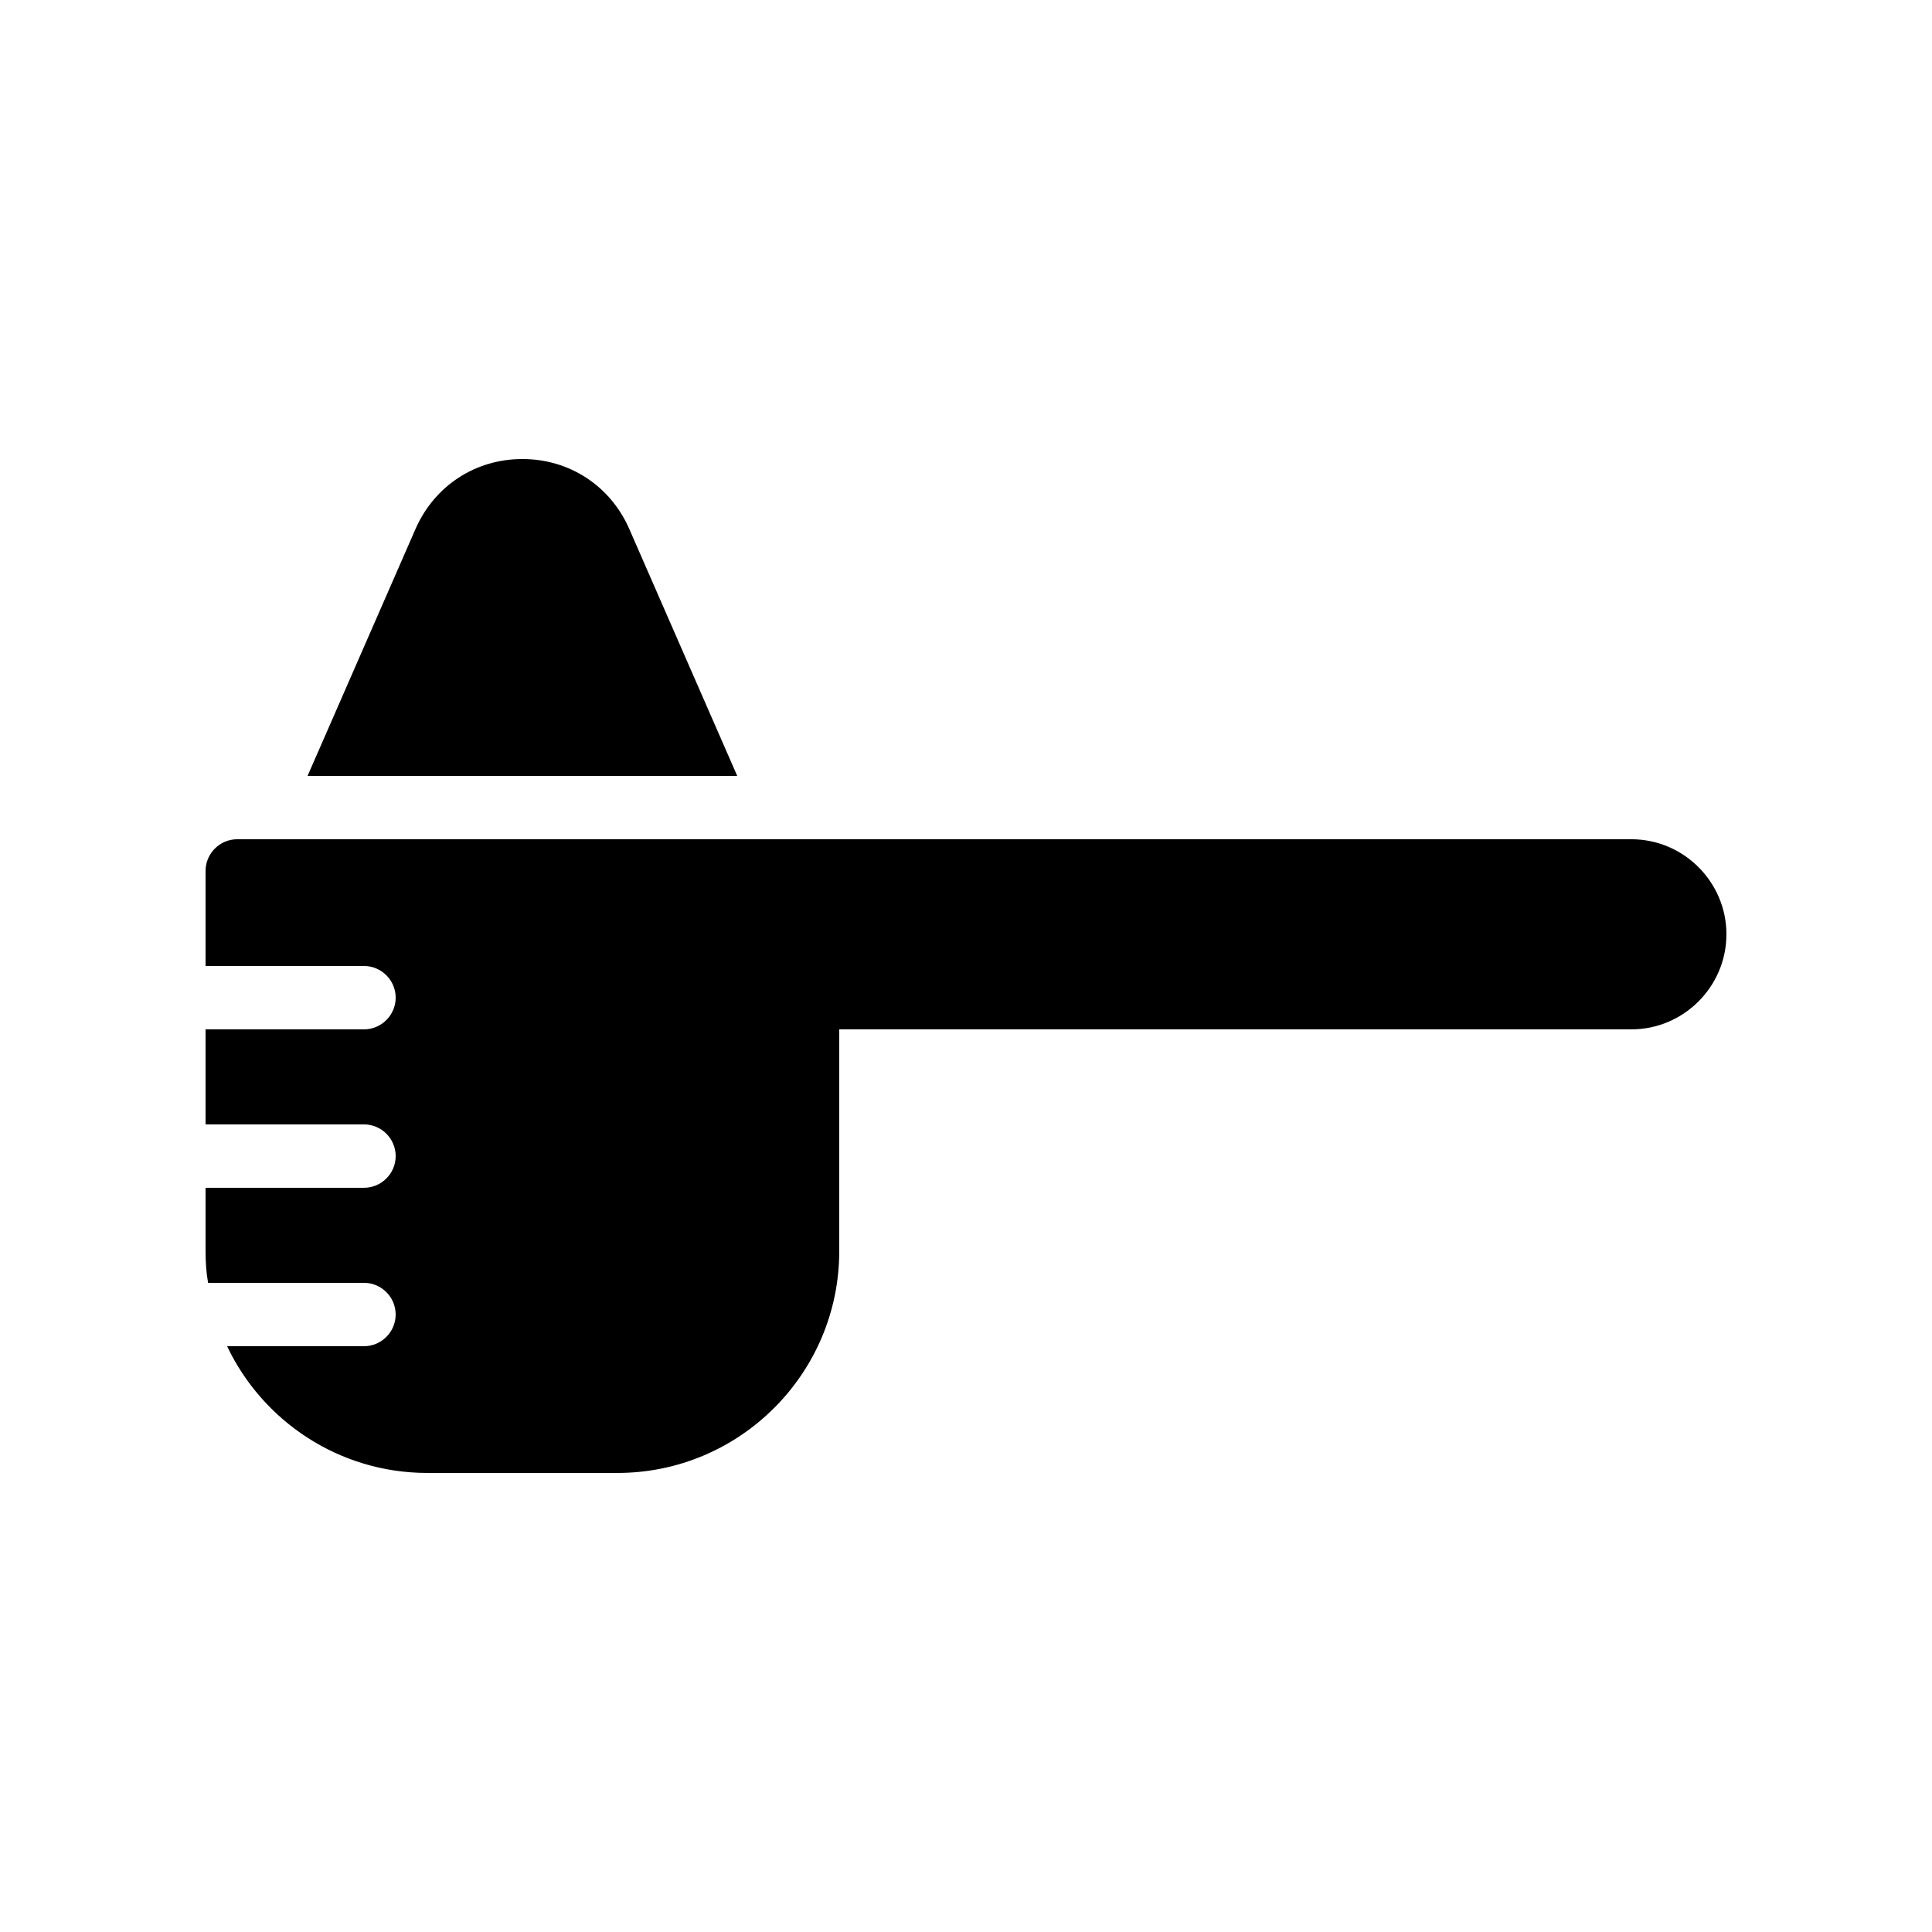
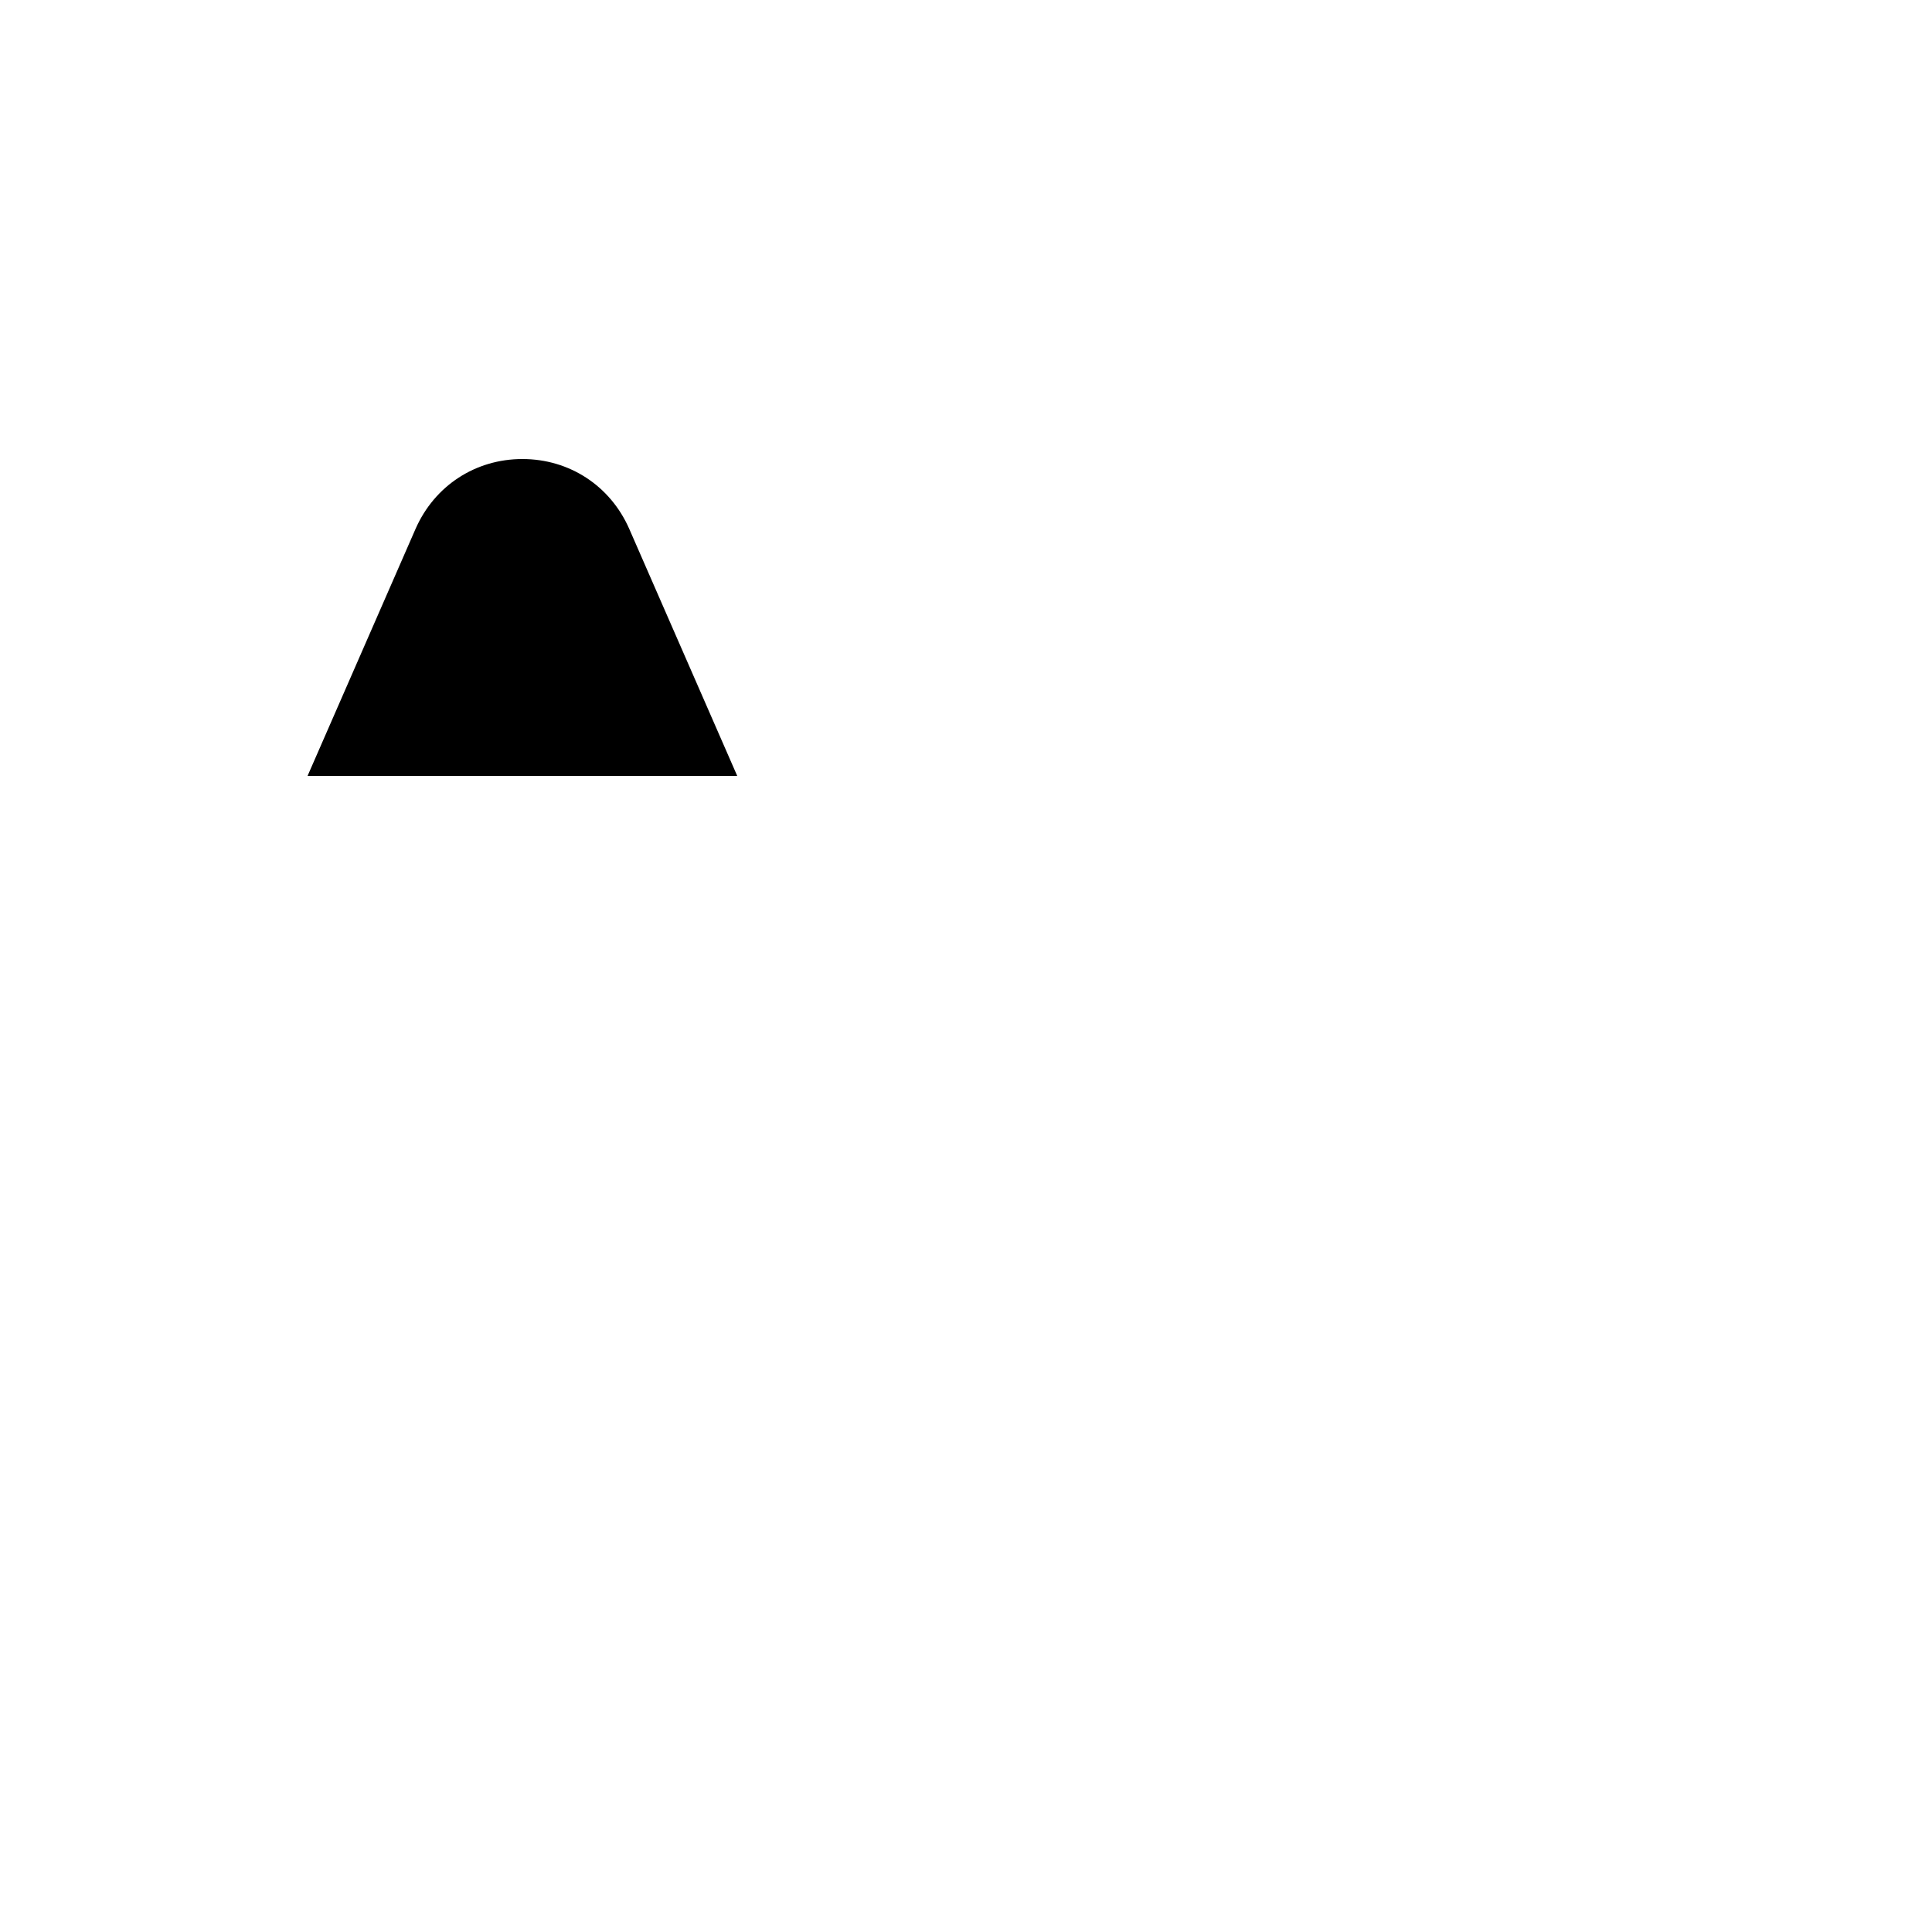
<svg xmlns="http://www.w3.org/2000/svg" fill="#000000" width="800px" height="800px" version="1.1" viewBox="144 144 512 512">
  <g>
    <path d="m310.74 284.12c-5.039-11.418-15.871-18.473-28.301-18.473-12.426 0-23.258 7.055-28.297 18.473l-28.633 65.496h113.86z" />
-     <path d="m601.52 391.6c0 13.855-11.336 25.191-25.191 25.191h-209.92v58.777c0 32.41-26.367 58.777-58.777 58.777h-50.383c-23.426 0-43.664-13.77-53.066-33.586h36.273c4.617 0 8.398-3.777 8.398-8.398 0-4.617-3.777-8.398-8.398-8.398h-41.312c-0.5-2.769-0.668-5.539-0.668-8.395v-16.793h41.984c4.617 0 8.398-3.777 8.398-8.398 0-4.617-3.777-8.398-8.398-8.398l-41.984 0.004v-25.191h41.984c4.617 0 8.398-3.777 8.398-8.398 0-4.617-3.777-8.398-8.398-8.398l-41.984 0.004v-25.191c0-4.617 3.777-8.398 8.398-8.398h369.46c13.852 0 25.188 11.336 25.188 25.191z" />
  </g>
</svg>